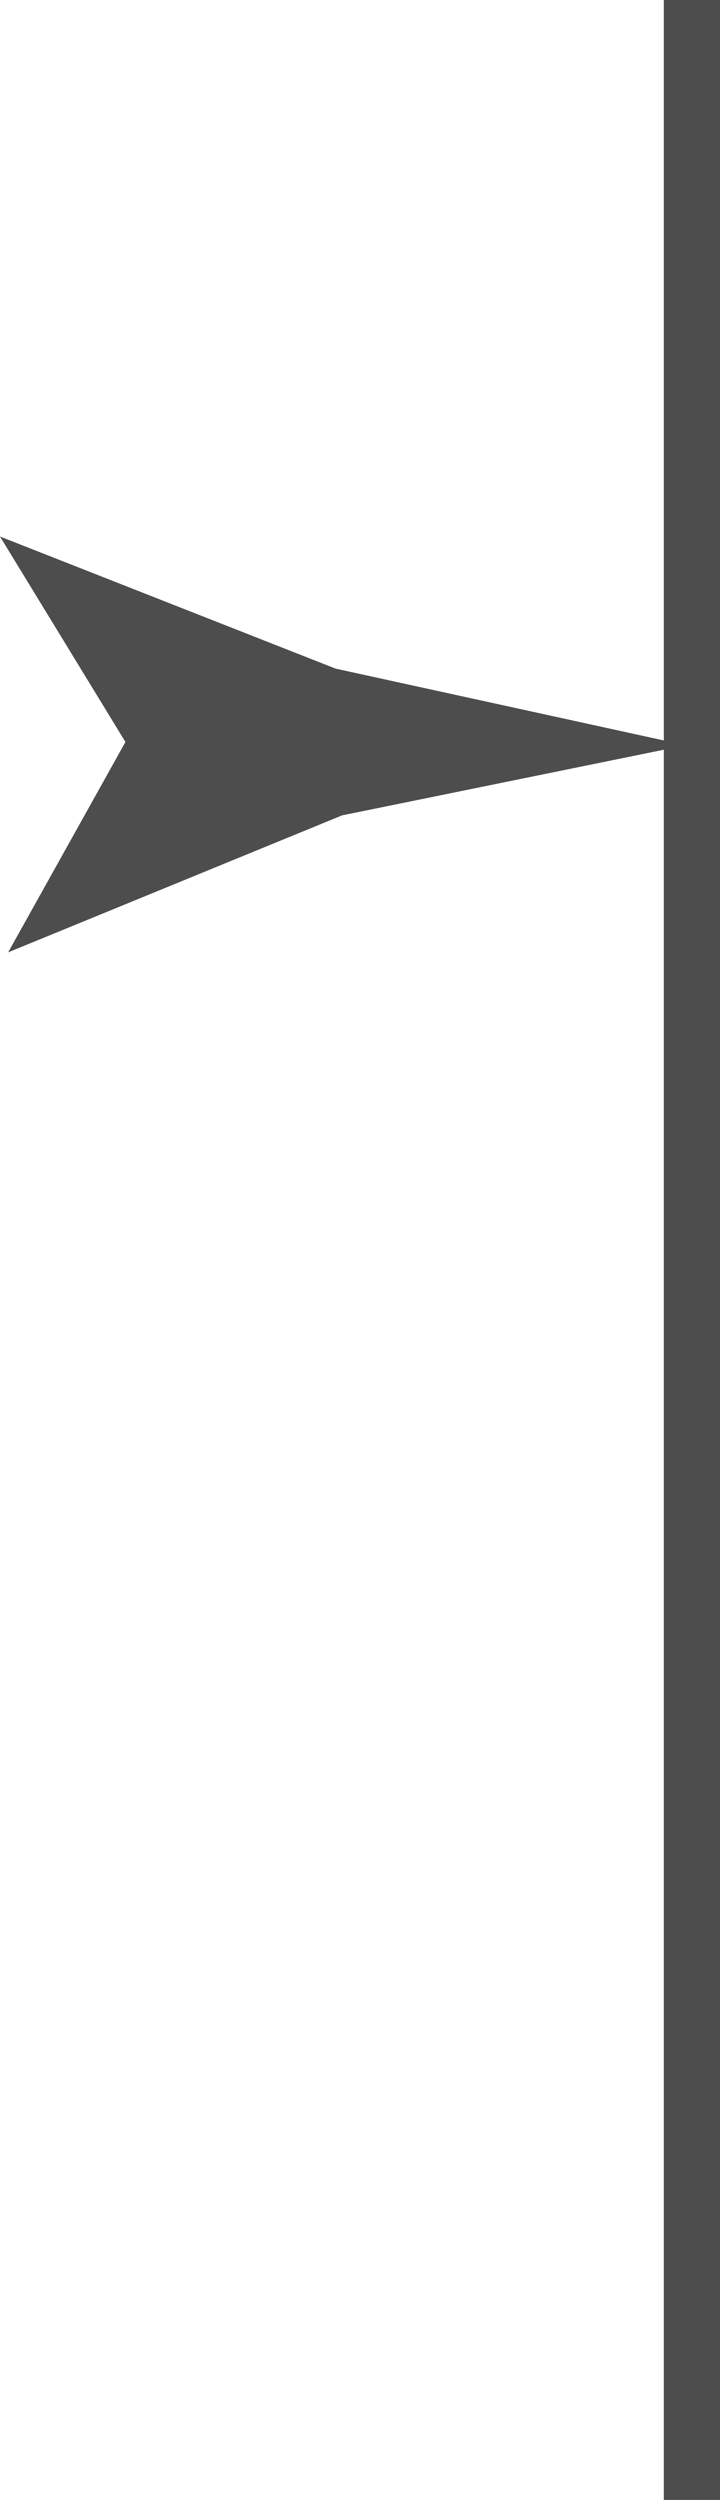
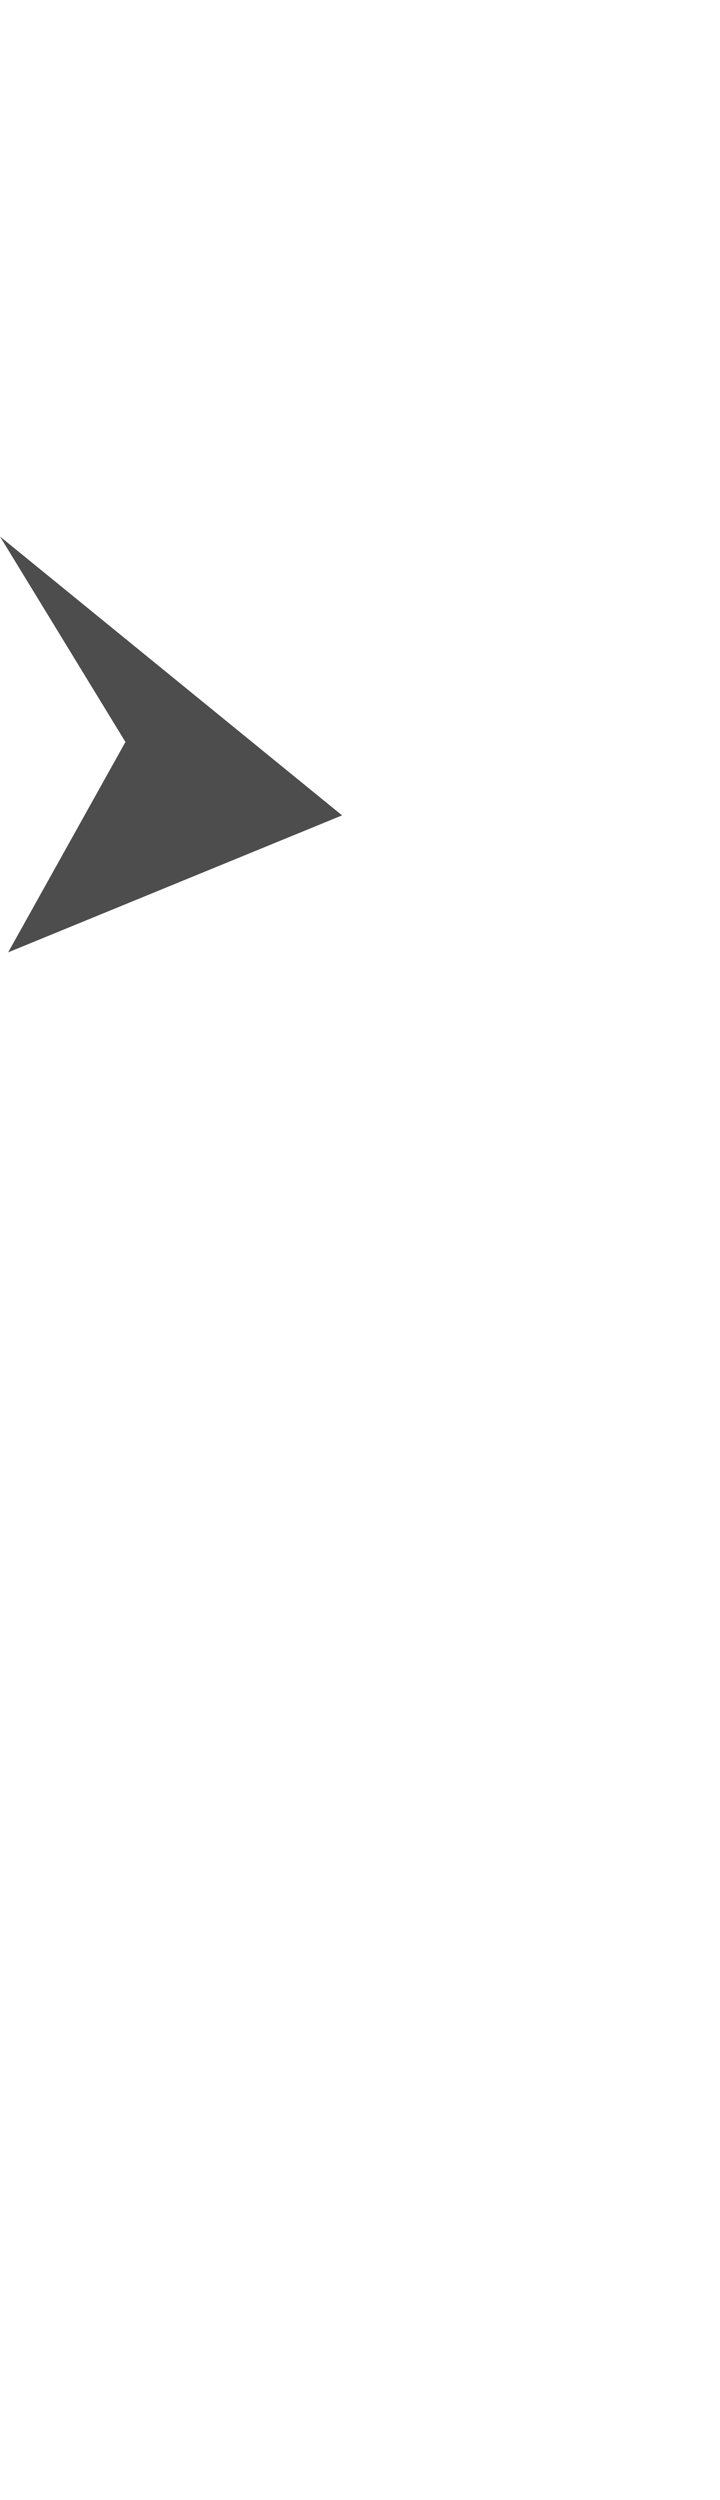
<svg xmlns="http://www.w3.org/2000/svg" width="4.42" height="15.33" viewBox="0 0 4.42 15.33">
  <title>rule-top-right</title>
  <g id="圖層_2" data-name="圖層 2">
    <g id="圖層_1-2" data-name="圖層 1">
-       <path d="M.77,4.55,0,3.29l0,0,2.06.81,2.15.47L2.1,5,.05,5.84l0,0Z" fill="#4d4d4d" />
-       <line x1="4.25" x2="4.25" y2="15.33" fill="none" stroke="#4d4d4d" stroke-miterlimit="10" stroke-width="0.35" />
+       <path d="M.77,4.55,0,3.29L2.1,5,.05,5.84l0,0Z" fill="#4d4d4d" />
    </g>
  </g>
</svg>